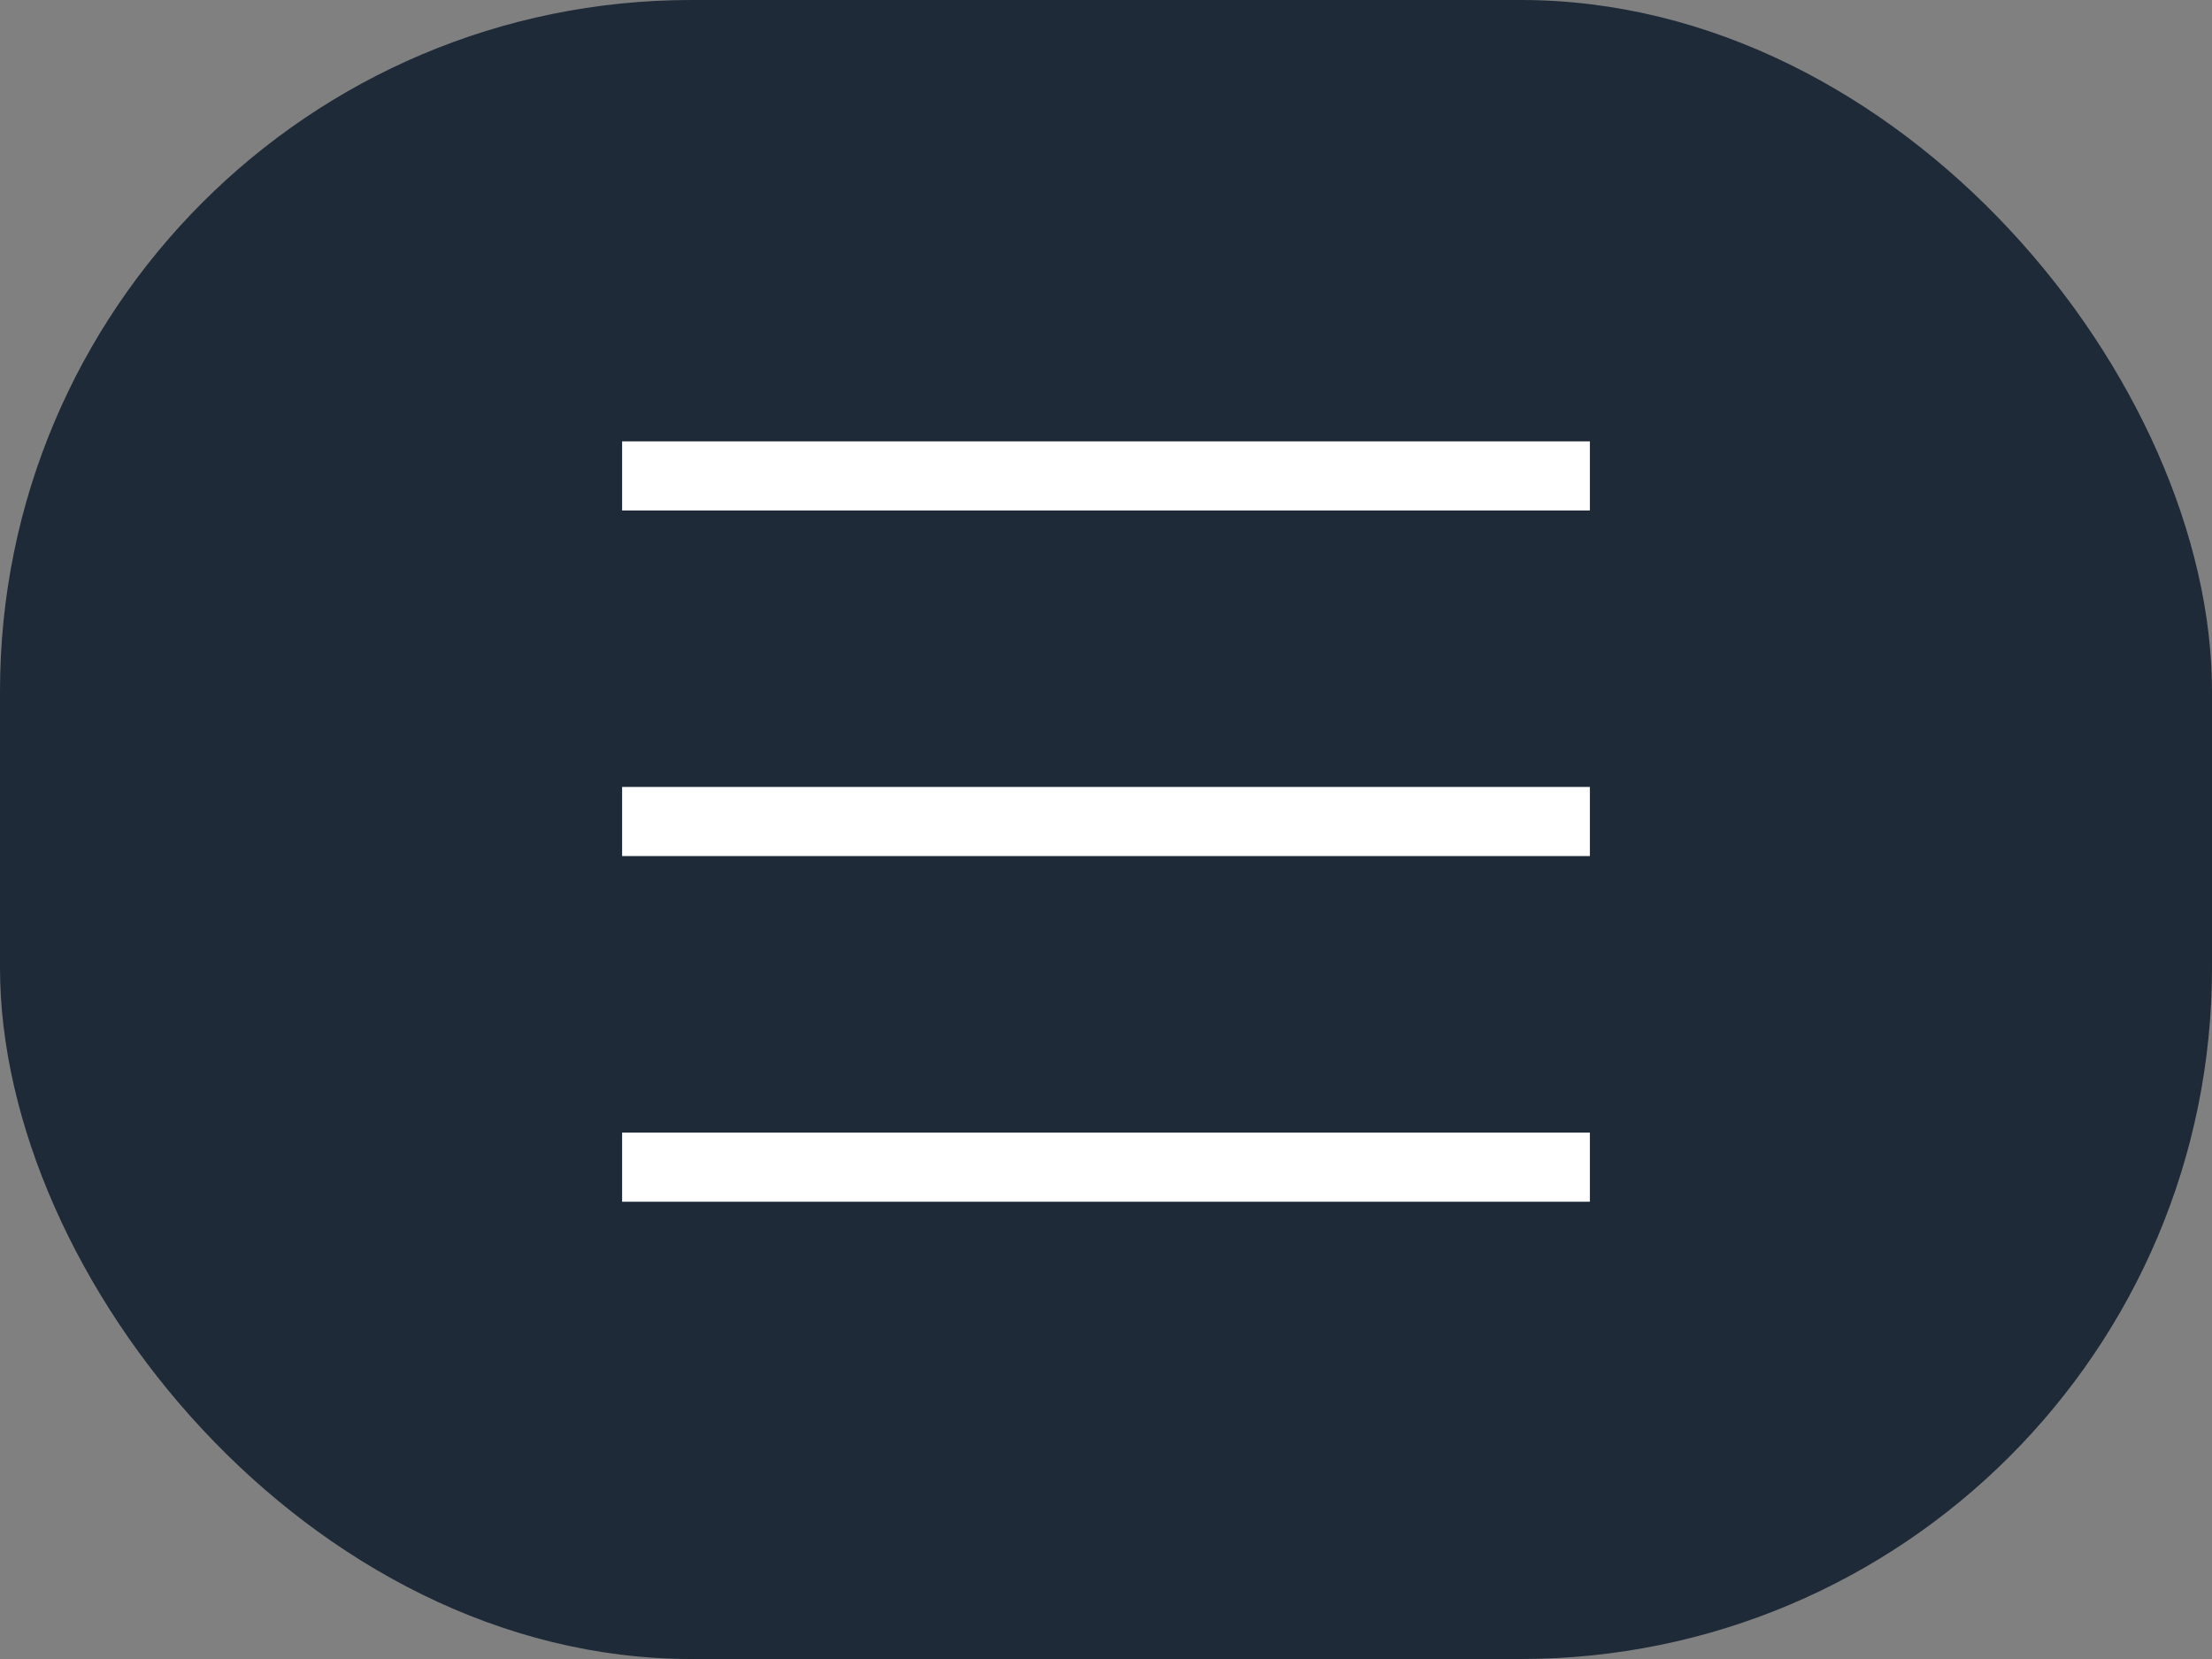
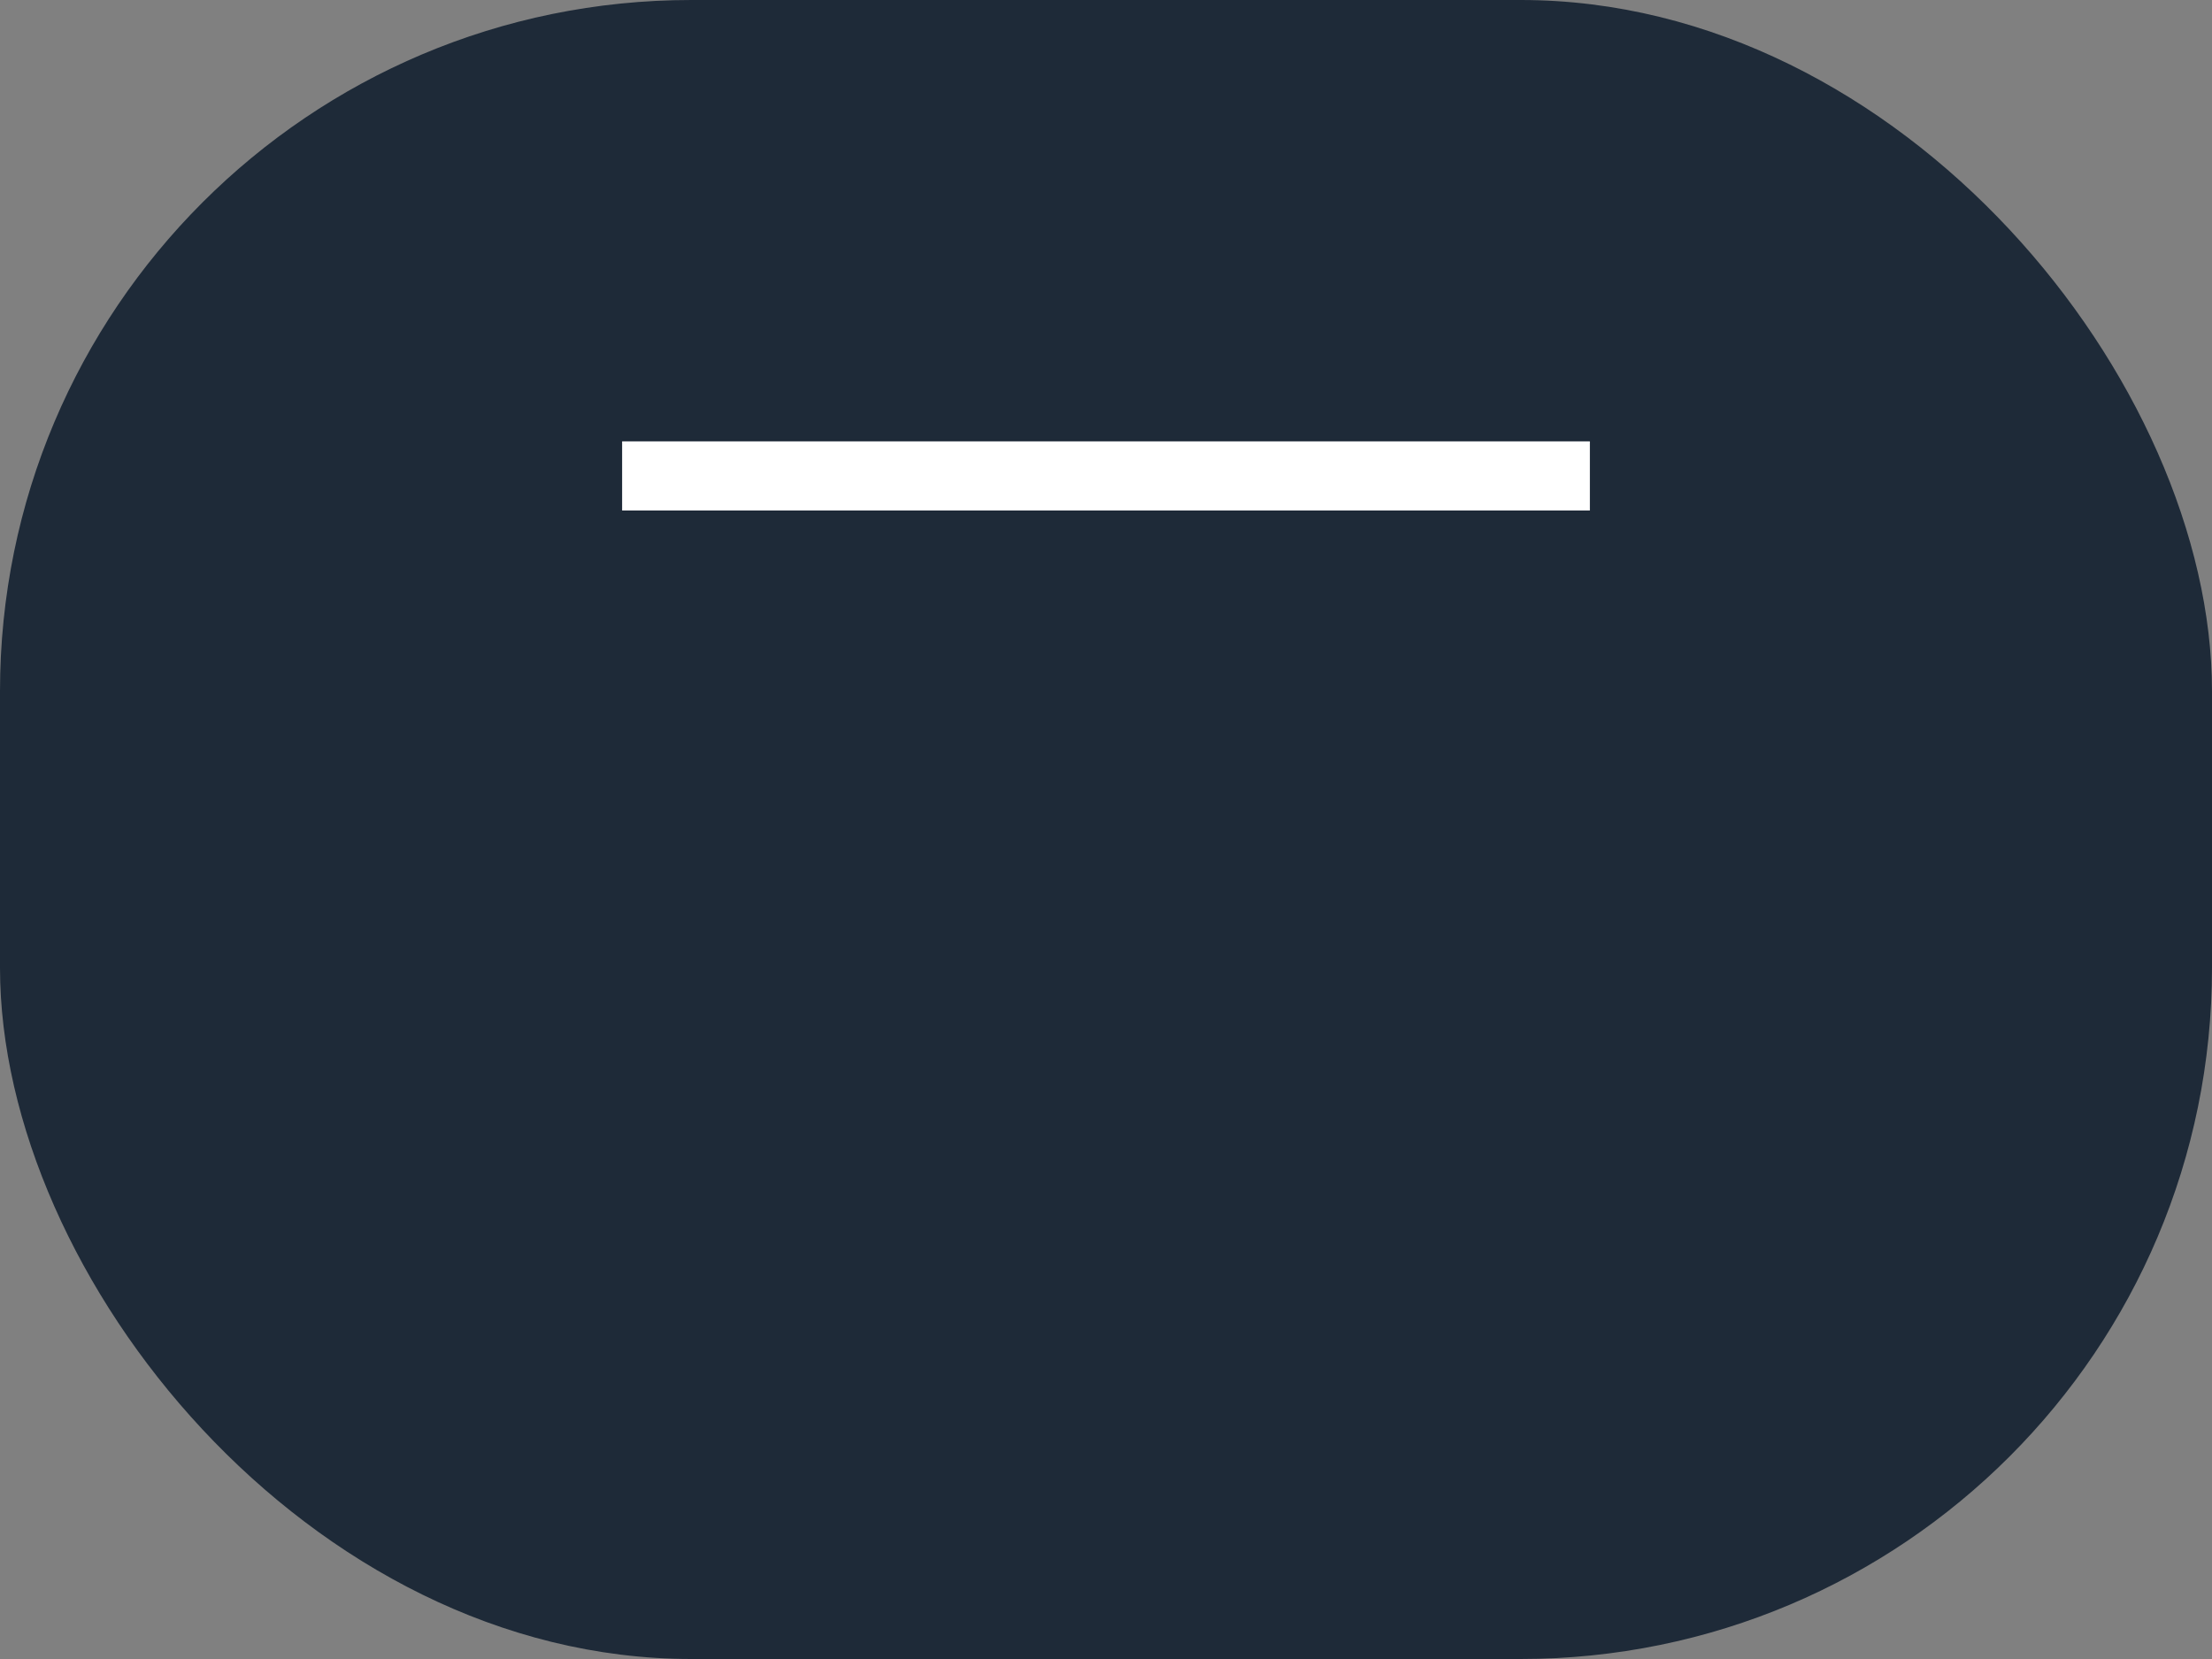
<svg xmlns="http://www.w3.org/2000/svg" width="52" height="39" viewBox="0 0 52 39" fill="none">
  <rect x="0" y="0" width="52" height="39" fill="#808080" stroke="none" />
  <rect width="52" height="39" rx="16.25" fill="#1E2A38" />
  <line x1="37.375" y1="11.188" x2="14.625" y2="11.188" stroke="white" stroke-width="1.625" />
-   <line x1="37.375" y1="27.438" x2="14.625" y2="27.438" stroke="white" stroke-width="1.625" />
-   <line x1="37.375" y1="19.312" x2="14.625" y2="19.312" stroke="white" stroke-width="1.625" />
</svg>